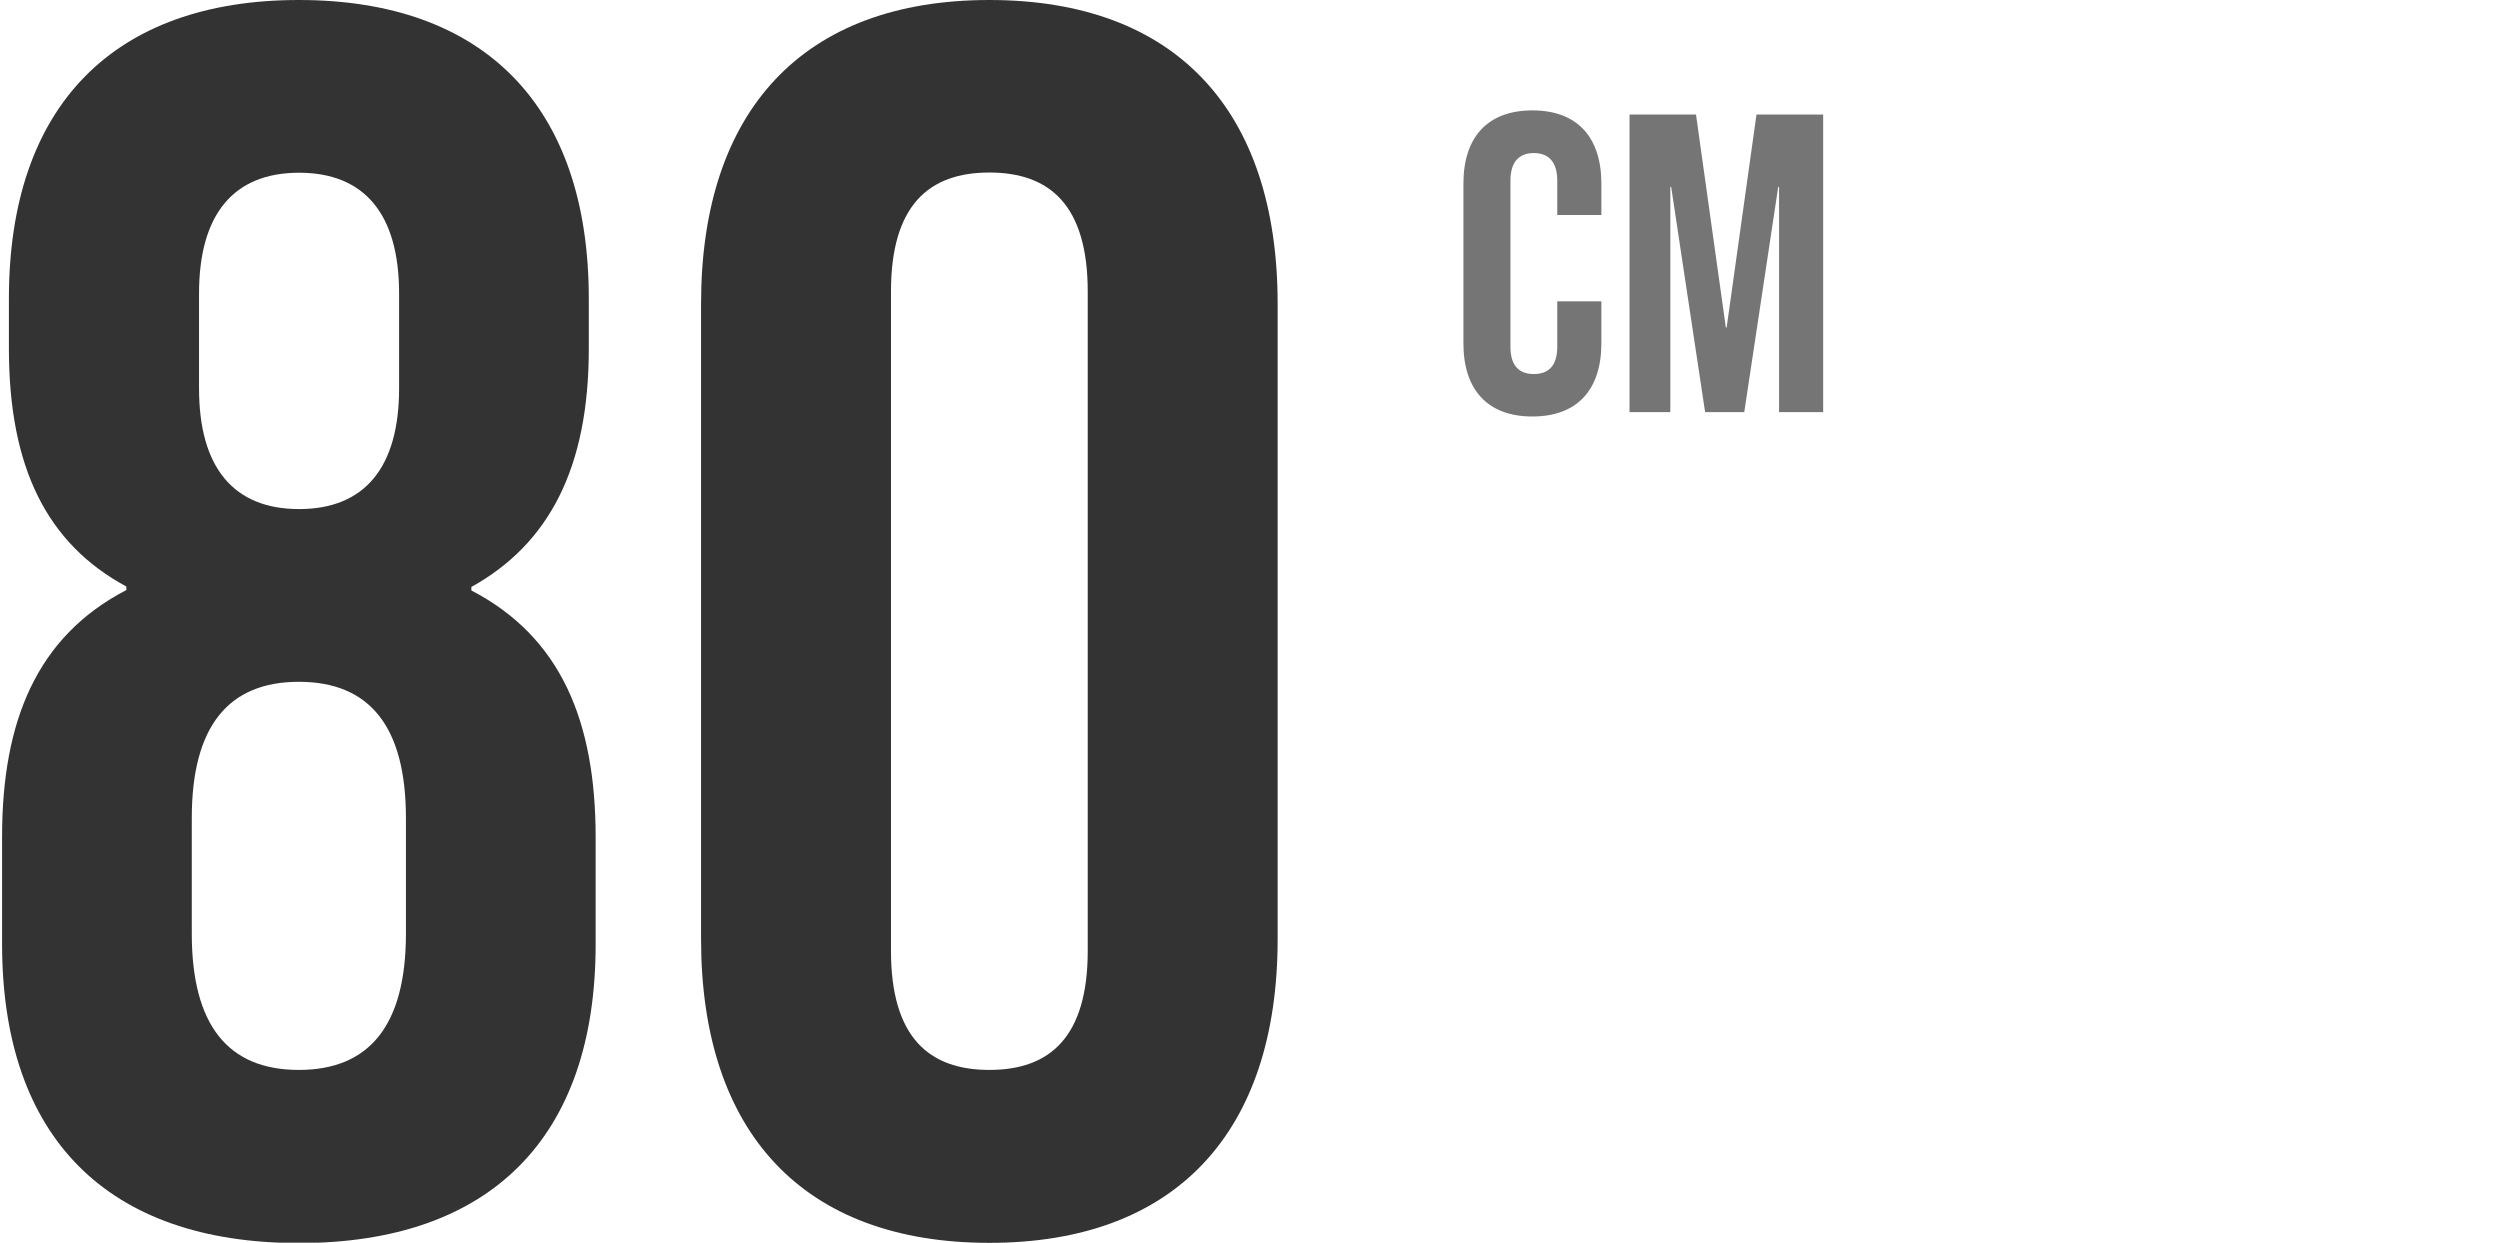
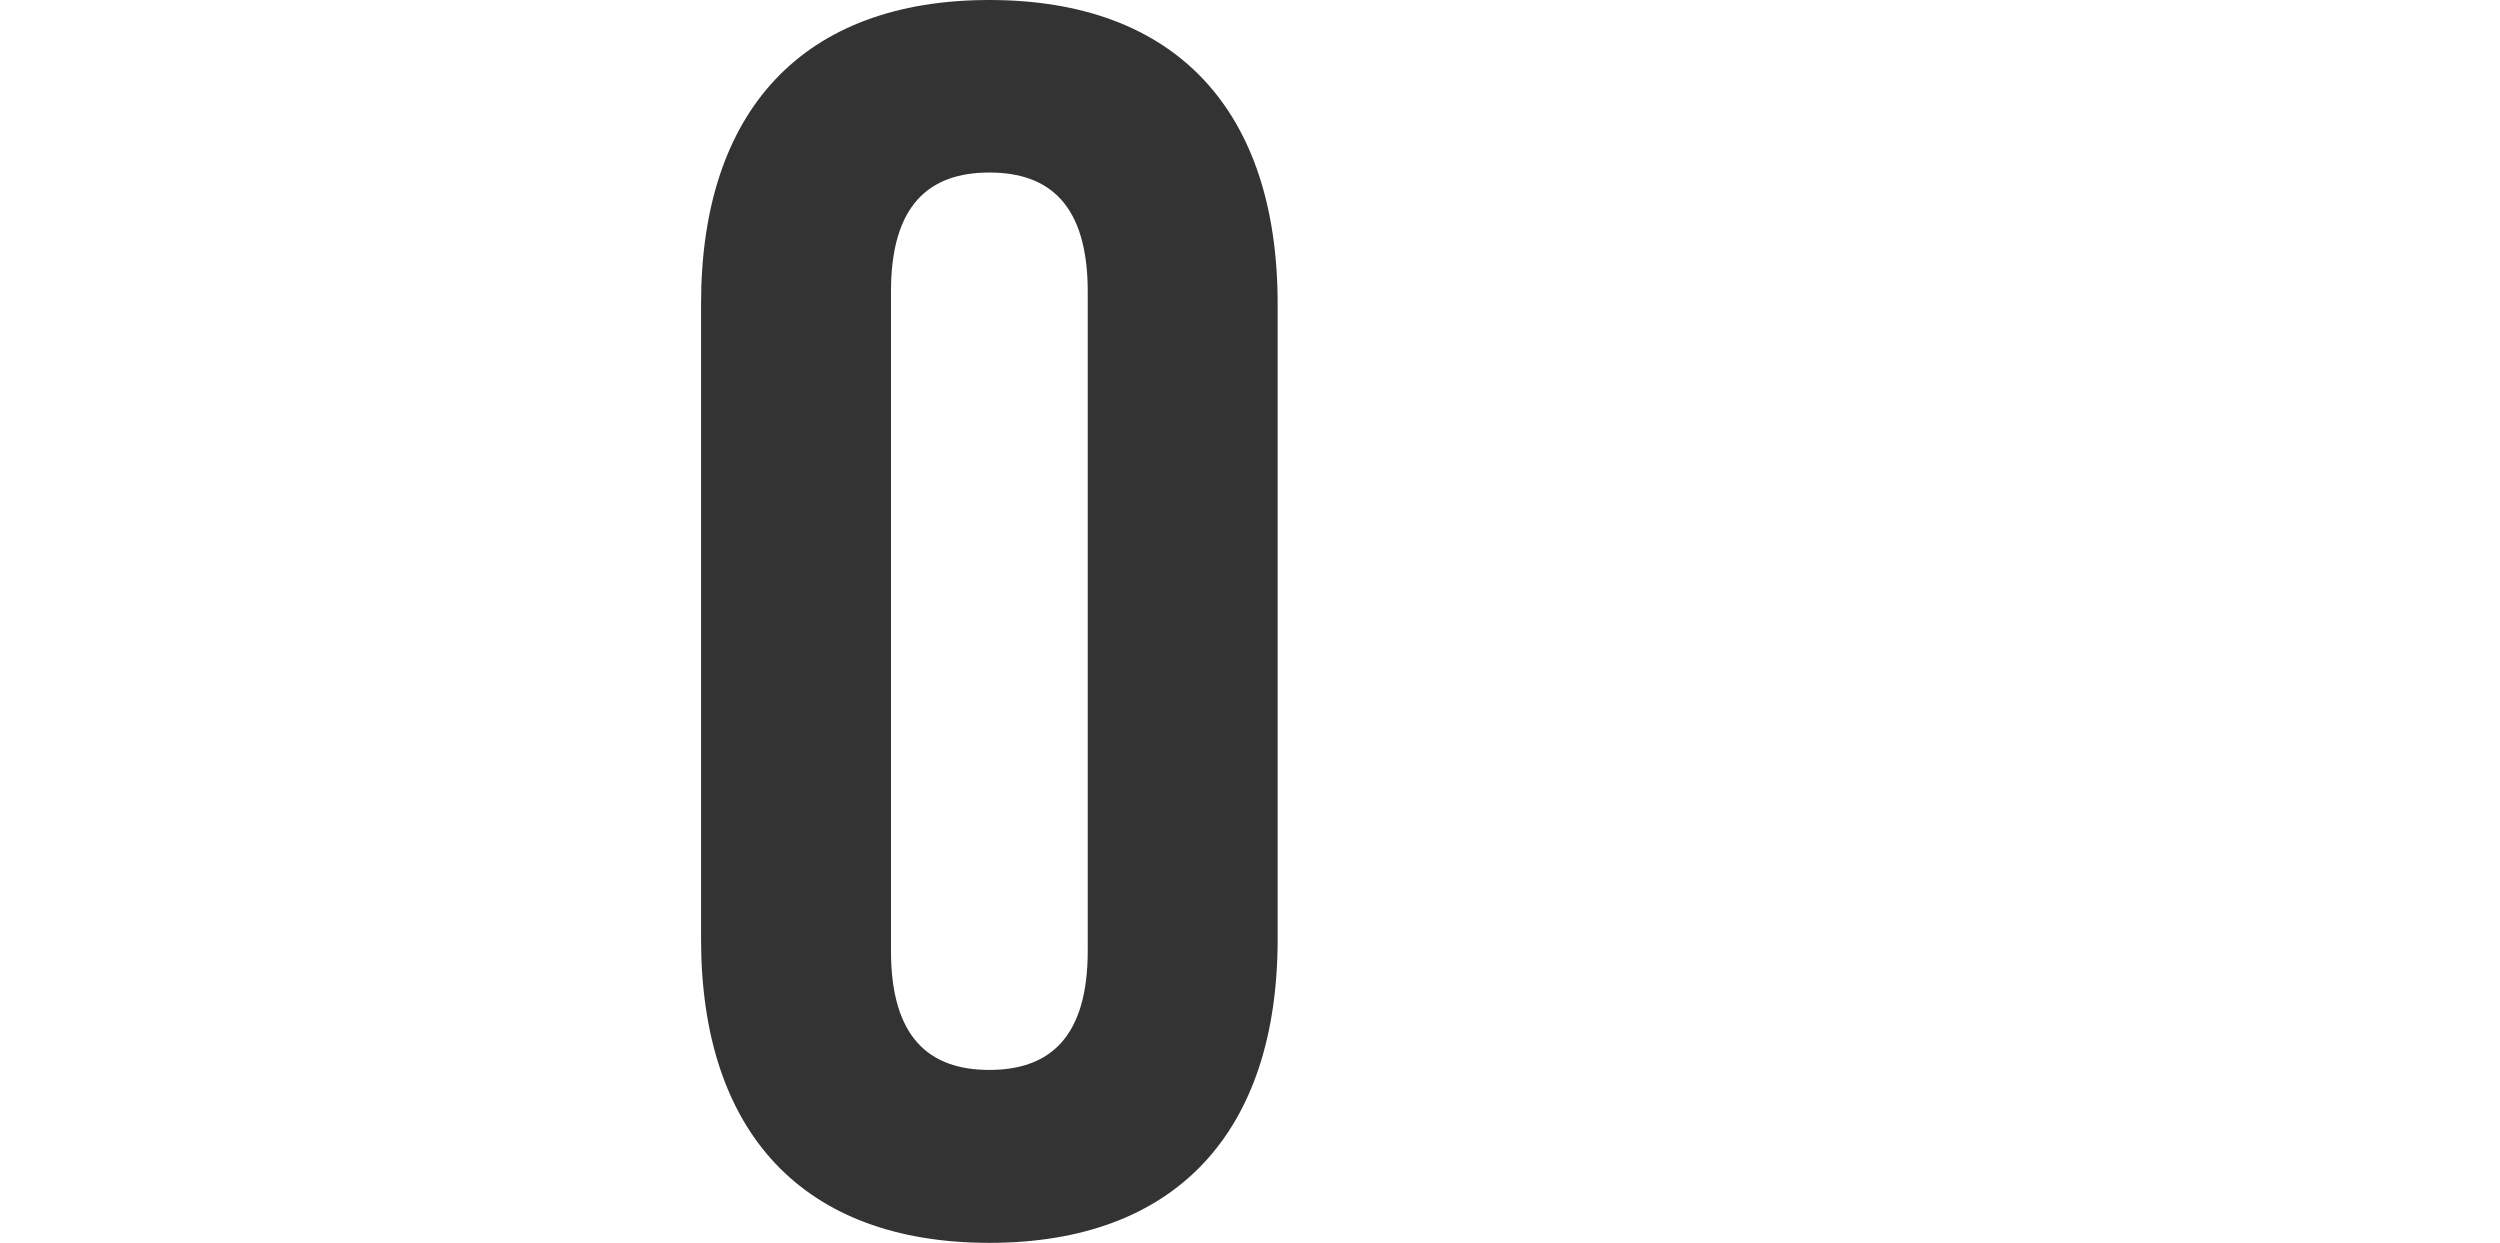
<svg xmlns="http://www.w3.org/2000/svg" id="Layer_1" data-name="Layer 1" viewBox="0 0 120.71 60">
  <defs>
    <style>
      .cls-1 {
        fill: #757576;
      }

      .cls-2 {
        fill: #333;
      }
    </style>
  </defs>
  <g>
-     <path class="cls-2" d="M.1,45.58v-5.17c0-5.58,1.67-9.67,6-11.92v-.17C2.27,26.25.43,22.58.43,16.83v-2.42C.43,5.08,5.52,0,14.43,0s14,5.08,14,14.42v2.42c0,5.75-1.92,9.42-5.67,11.5v.17c4.33,2.25,6,6.33,6,11.92v5.17c0,9.33-5.08,14.42-14.33,14.42S.1,54.92.1,45.58ZM19.6,45.08v-5.58c0-4.42-1.75-6.58-5.17-6.58s-5.17,2.17-5.17,6.58v5.58c0,4.42,1.75,6.58,5.17,6.58s5.17-2.17,5.17-6.58ZM19.27,18.75v-4.58c0-3.83-1.67-5.83-4.83-5.83s-4.83,2-4.83,5.83v4.58c0,3.83,1.67,5.83,4.83,5.83s4.83-2,4.83-5.83Z" />
    <path class="cls-2" d="M33.85,45.33V14.67c0-9.33,4.92-14.67,13.92-14.67s13.92,5.33,13.92,14.67v30.67c0,9.33-4.92,14.67-13.92,14.67s-13.92-5.33-13.92-14.67ZM52.52,45.92V14.08c0-4.17-1.83-5.75-4.75-5.75s-4.75,1.58-4.75,5.75v31.83c0,4.17,1.83,5.75,4.75,5.75s4.75-1.58,4.75-5.75Z" />
  </g>
  <g>
-     <path class="cls-1" d="M70.66,16.58v-7.72c0-2.22,1.15-3.53,3.33-3.53s3.33,1.31,3.33,3.53v1.52h-2.13v-1.66c0-.94-.45-1.33-1.13-1.33s-1.13.39-1.13,1.33v8.03c0,.94.45,1.31,1.13,1.31s1.13-.37,1.13-1.31v-2.2h2.13v2.03c0,2.22-1.15,3.53-3.33,3.53s-3.33-1.31-3.33-3.53Z" />
-     <path class="cls-1" d="M78.67,5.53h3.22l1.44,10.28h.04l1.44-10.28h3.22v14.37h-2.13v-10.88h-.04l-1.64,10.88h-1.89l-1.64-10.88h-.04v10.88h-1.97V5.53Z" />
-   </g>
+     </g>
</svg>